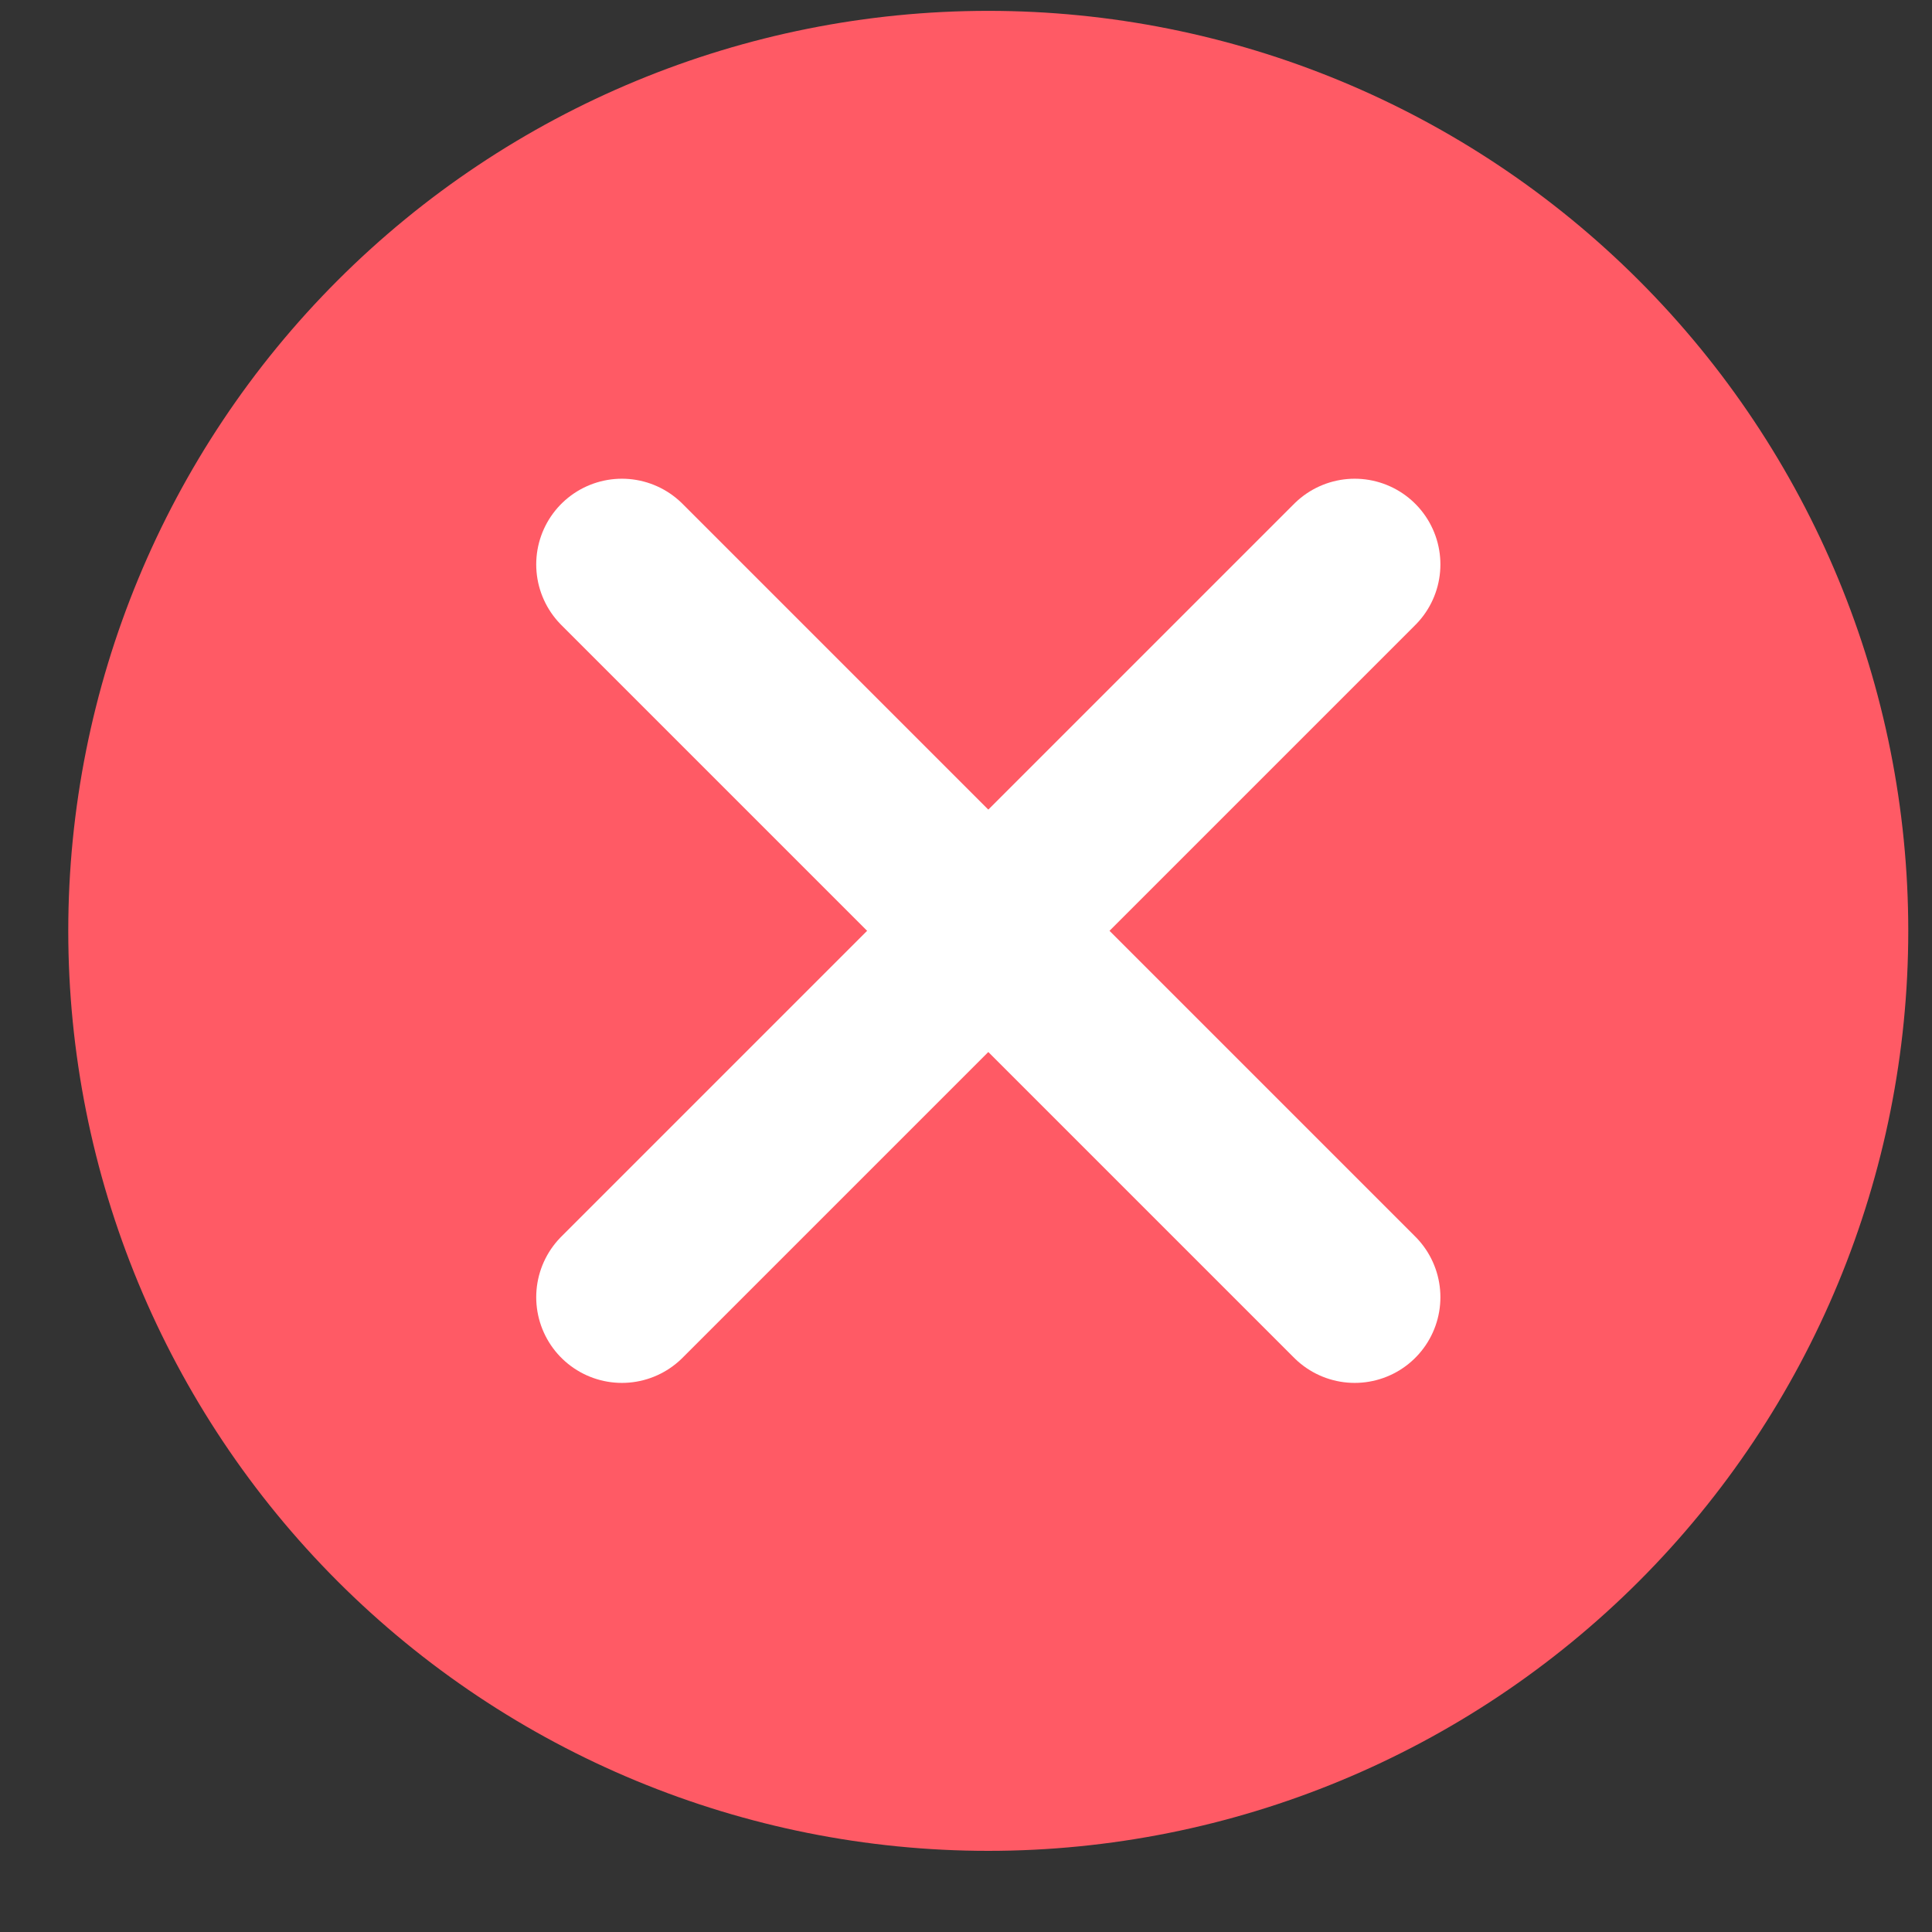
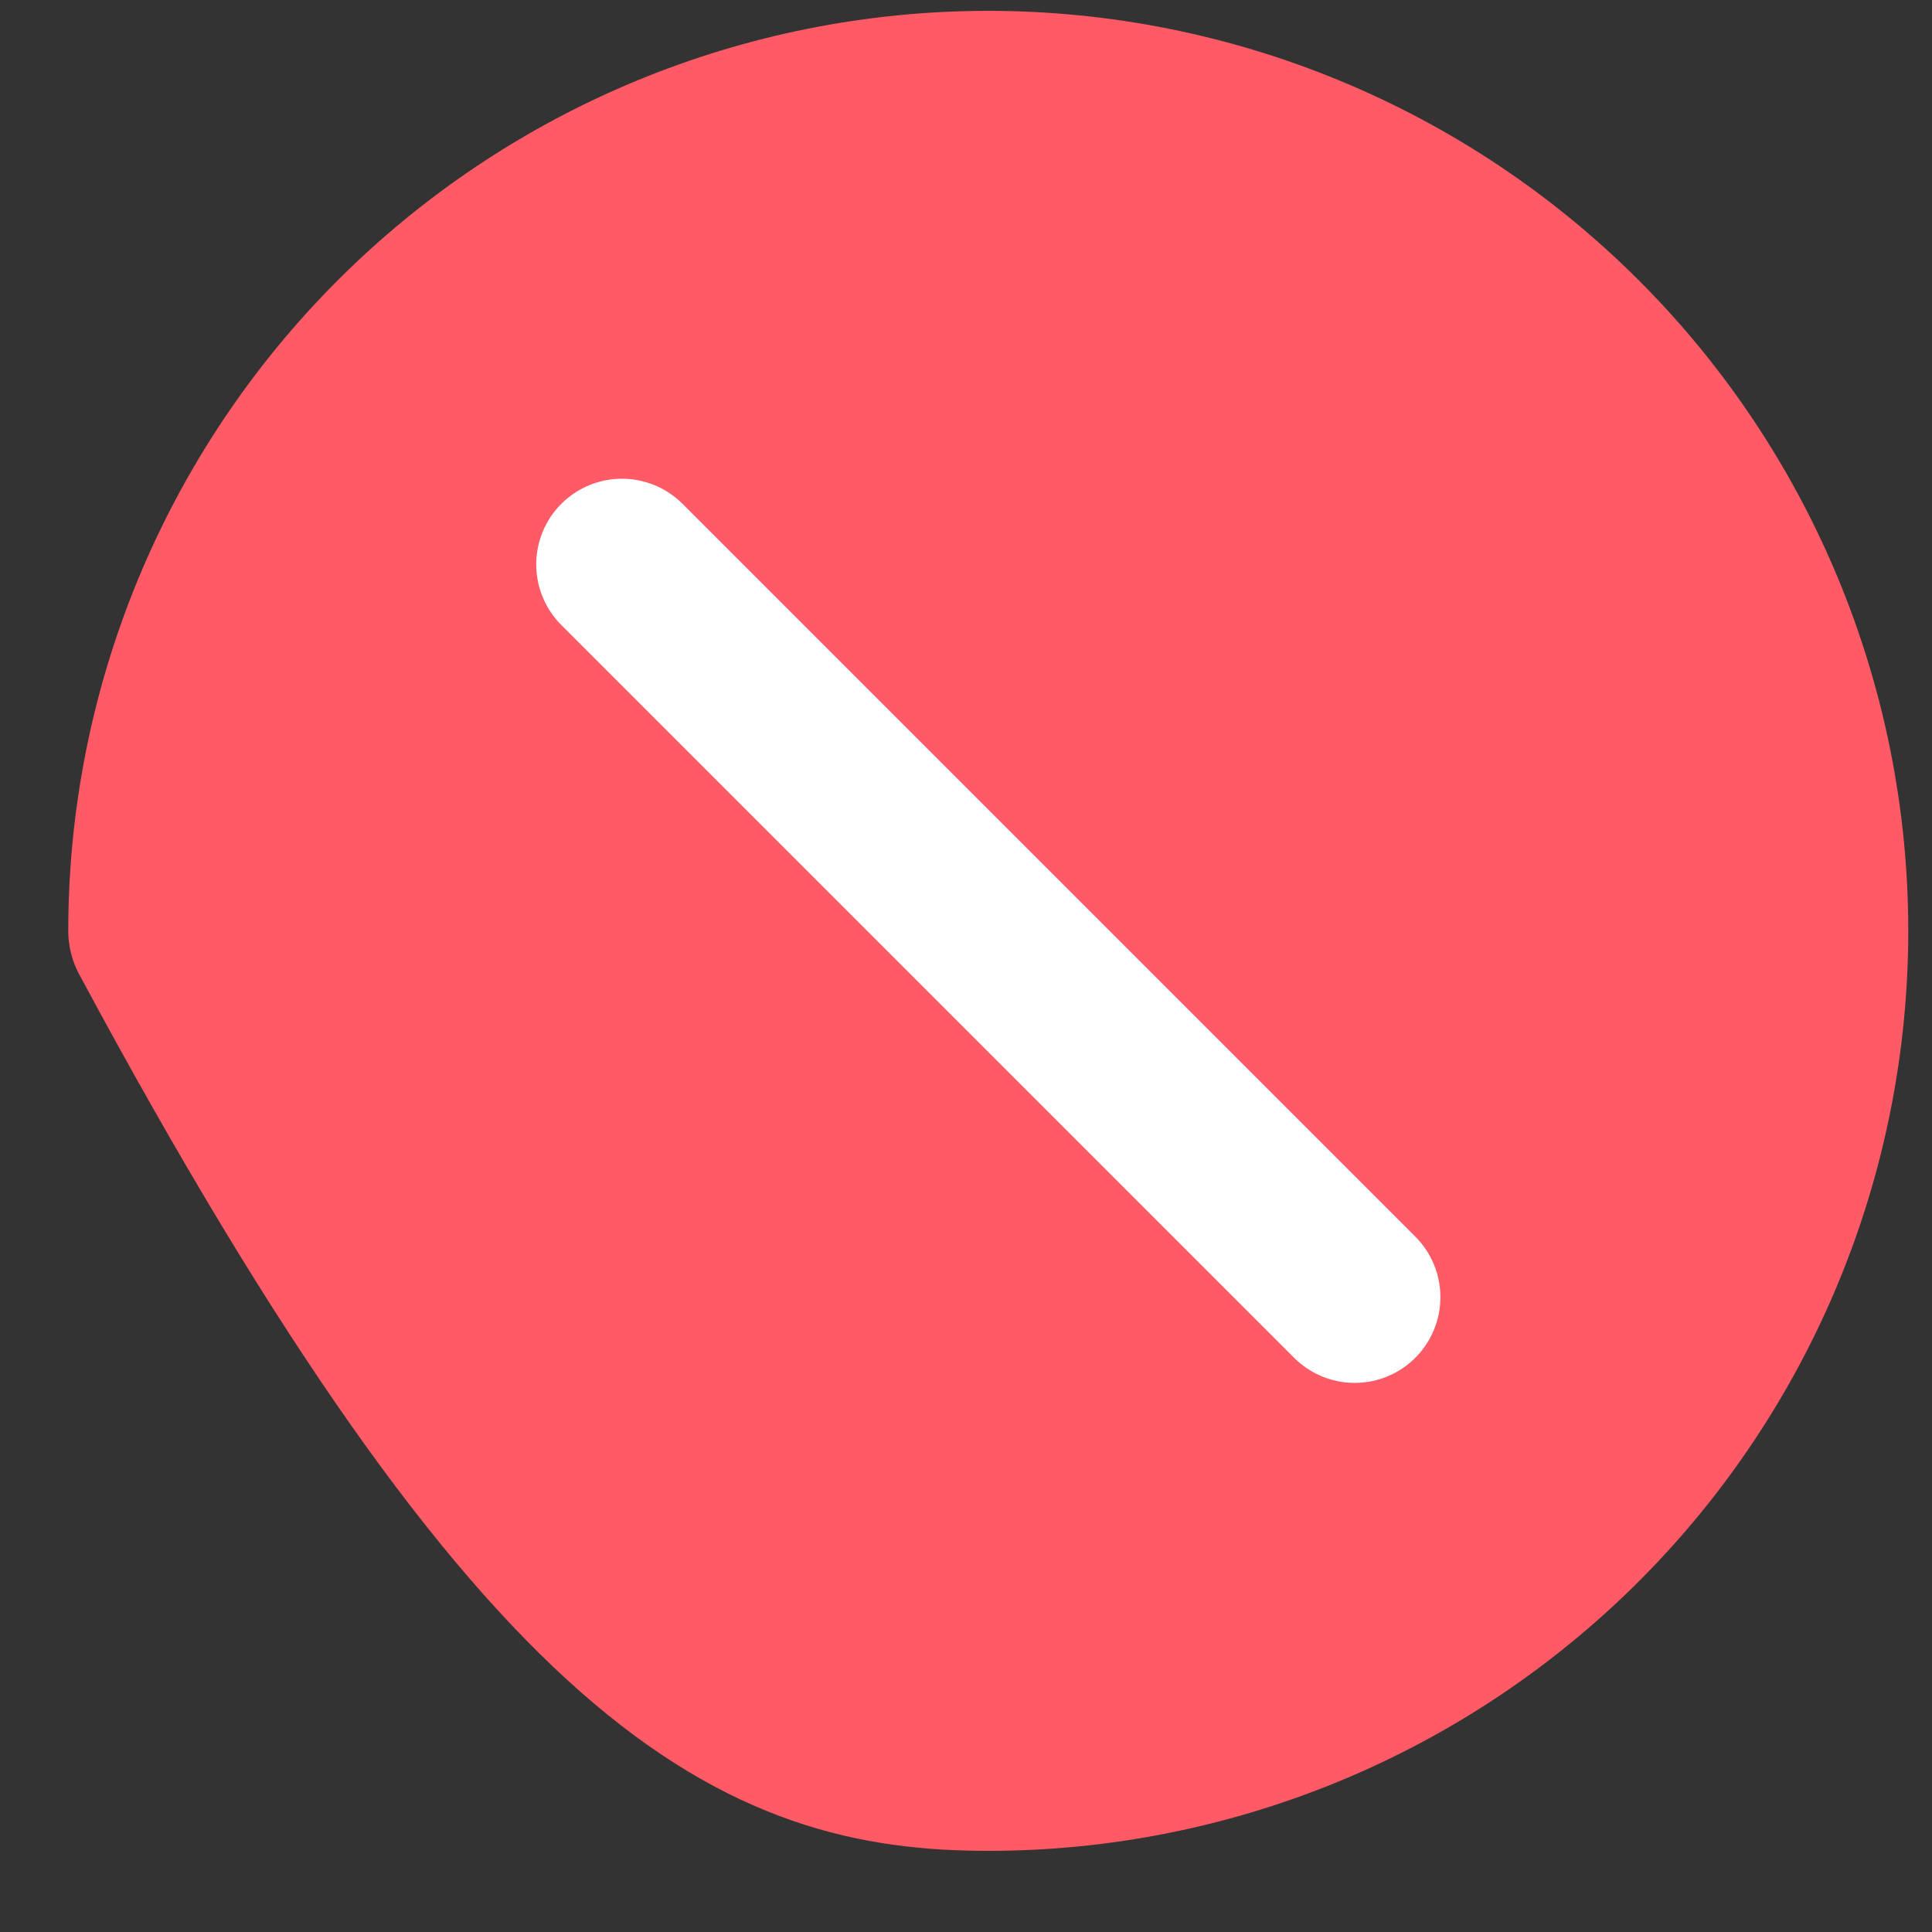
<svg xmlns="http://www.w3.org/2000/svg" width="21" height="21" viewBox="0 0 21 21" fill="none">
  <rect x="0" y="0" width="21" height="21" fill="#333333" stroke="none" />
-   <path d="M1.742 10.118C1.742 12.505 2.69 14.794 4.378 16.482C6.066 18.169 8.355 19.118 10.742 19.118C13.129 19.118 15.418 18.169 17.106 16.482C18.794 14.794 19.742 12.505 19.742 10.118C19.742 7.731 18.794 5.442 17.106 3.754C15.418 2.066 13.129 1.118 10.742 1.118C8.355 1.118 6.066 2.066 4.378 3.754C2.69 5.442 1.742 7.731 1.742 10.118Z" fill="#FF5A65" stroke="#FF5A65" stroke-width="2" stroke-linecap="round" stroke-linejoin="round" />
-   <path d="M6.76 14.1L14.725 6.135" stroke="white" stroke-width="1.863" stroke-linecap="round" stroke-linejoin="round" />
+   <path d="M1.742 10.118C6.066 18.169 8.355 19.118 10.742 19.118C13.129 19.118 15.418 18.169 17.106 16.482C18.794 14.794 19.742 12.505 19.742 10.118C19.742 7.731 18.794 5.442 17.106 3.754C15.418 2.066 13.129 1.118 10.742 1.118C8.355 1.118 6.066 2.066 4.378 3.754C2.69 5.442 1.742 7.731 1.742 10.118Z" fill="#FF5A65" stroke="#FF5A65" stroke-width="2" stroke-linecap="round" stroke-linejoin="round" />
  <path d="M14.725 14.1L6.76 6.135" stroke="white" stroke-width="1.863" stroke-linecap="round" stroke-linejoin="round" />
</svg>